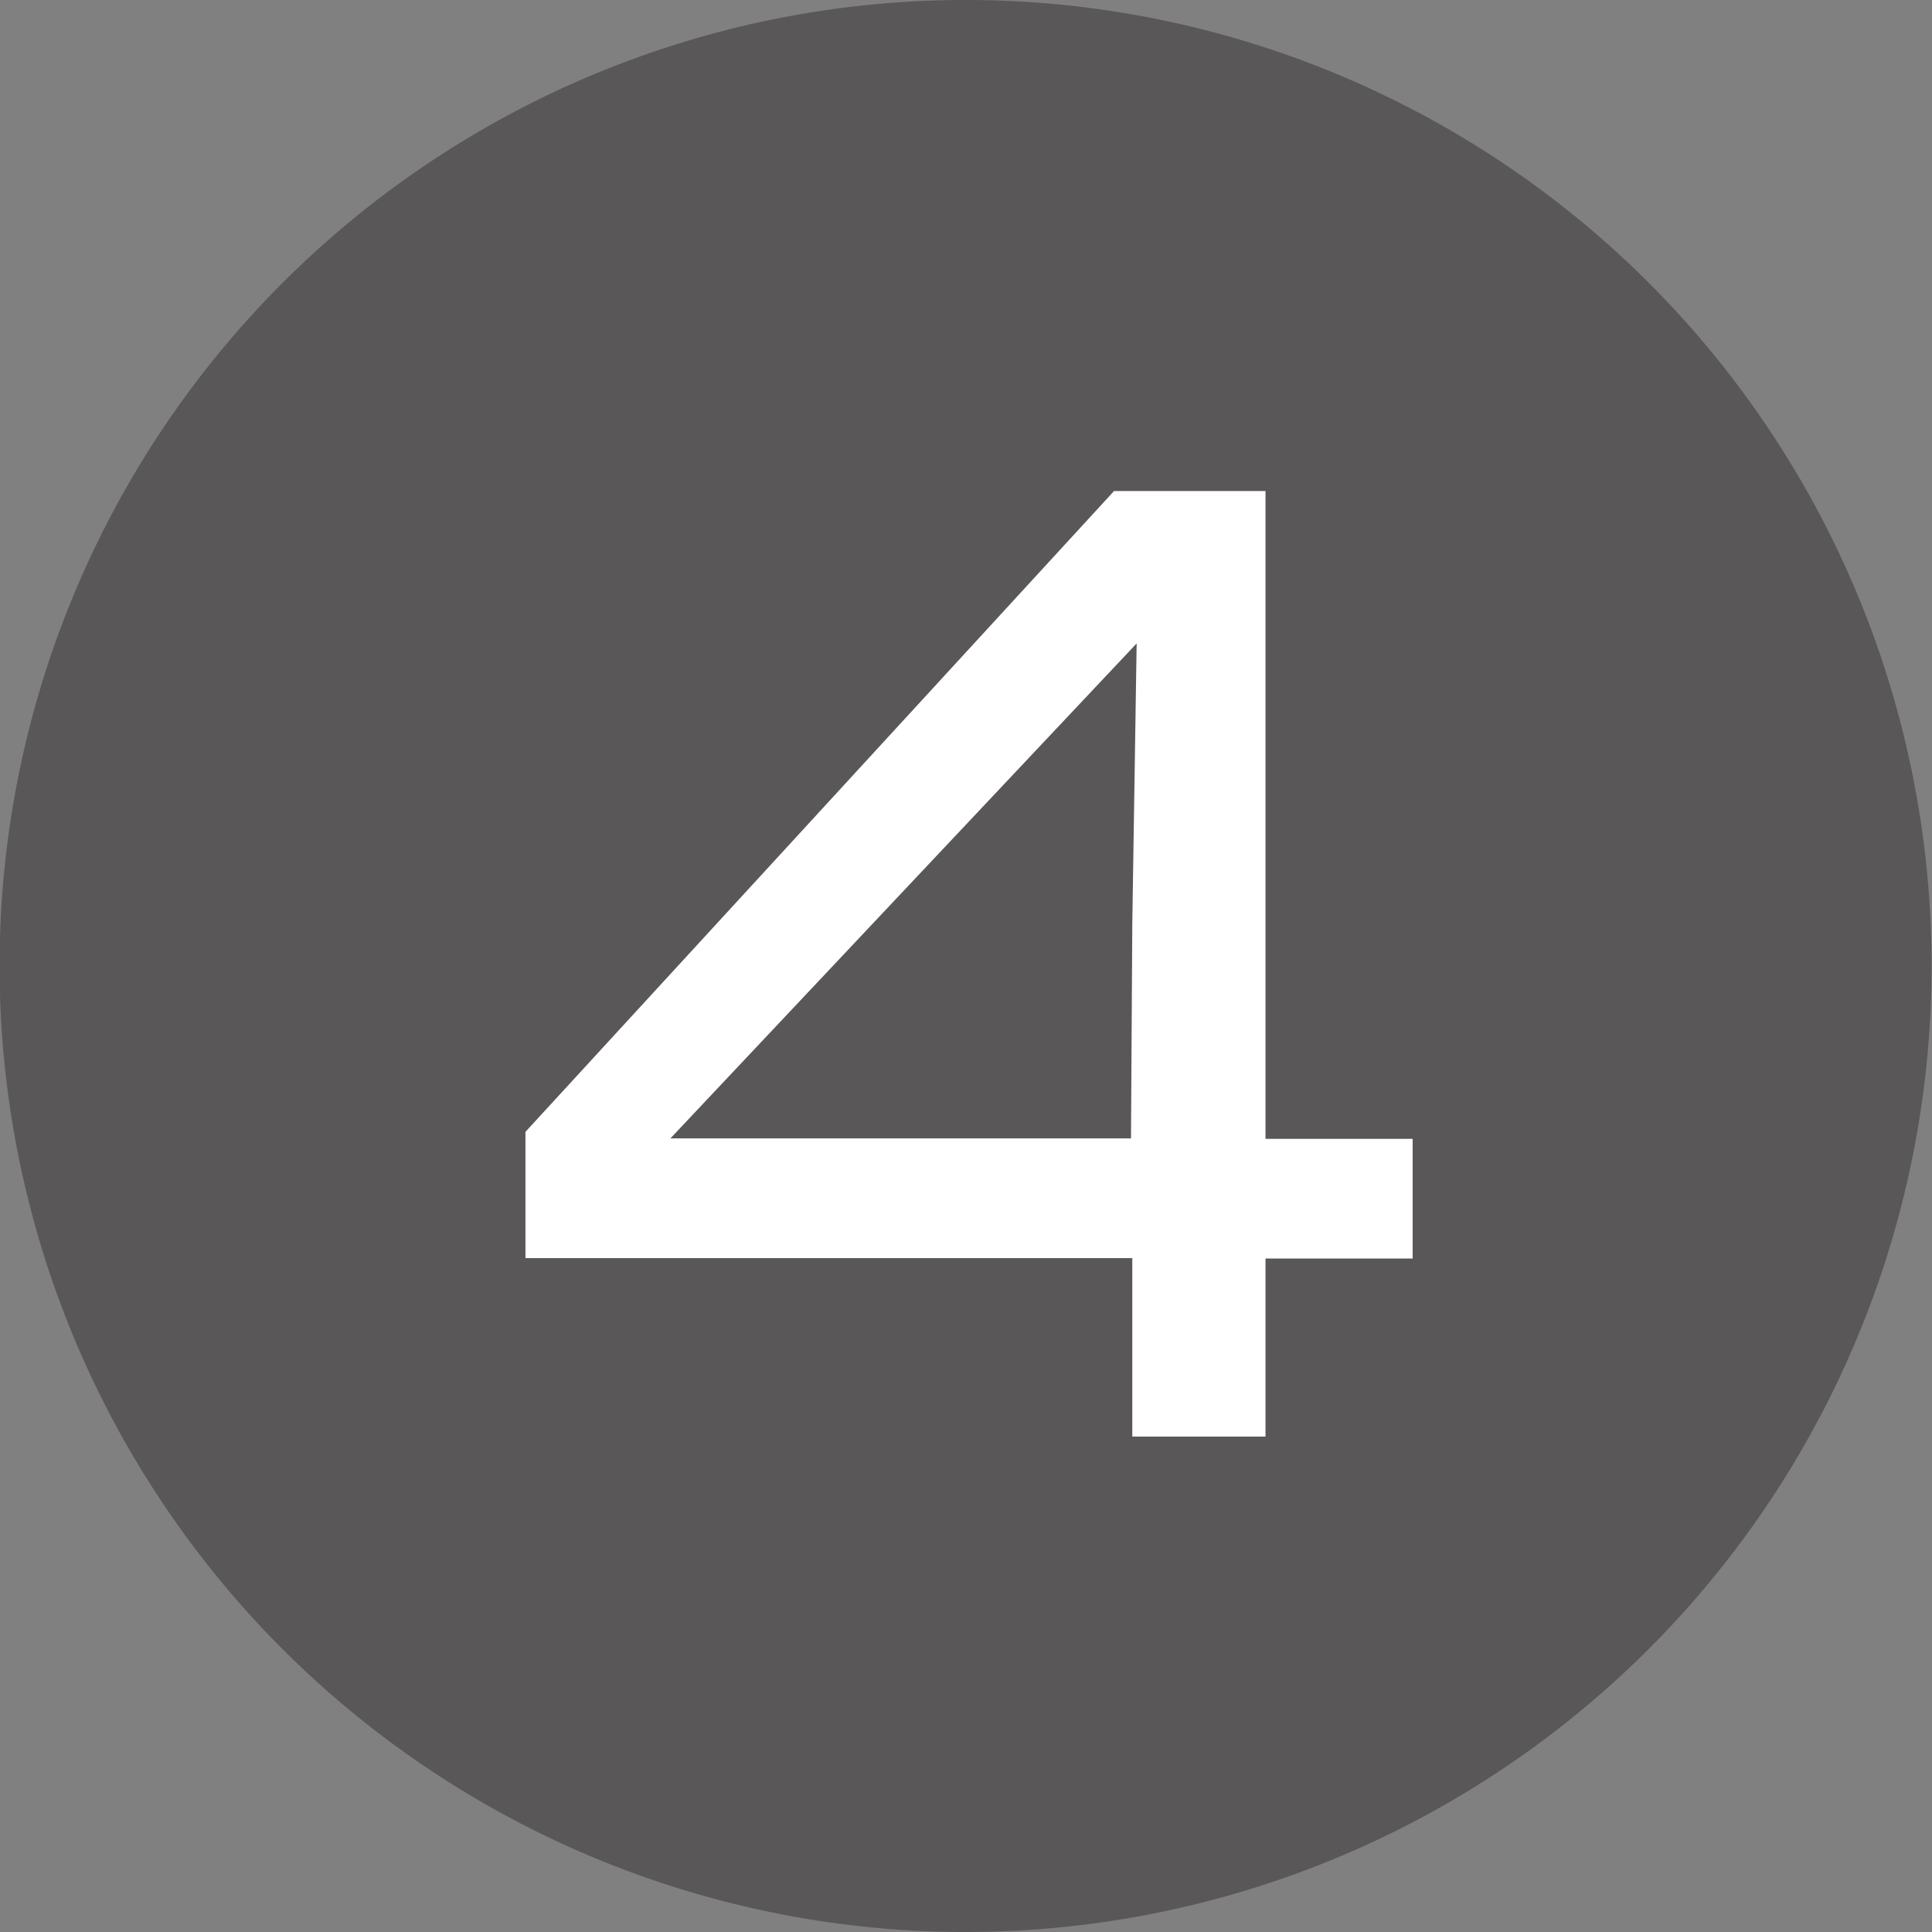
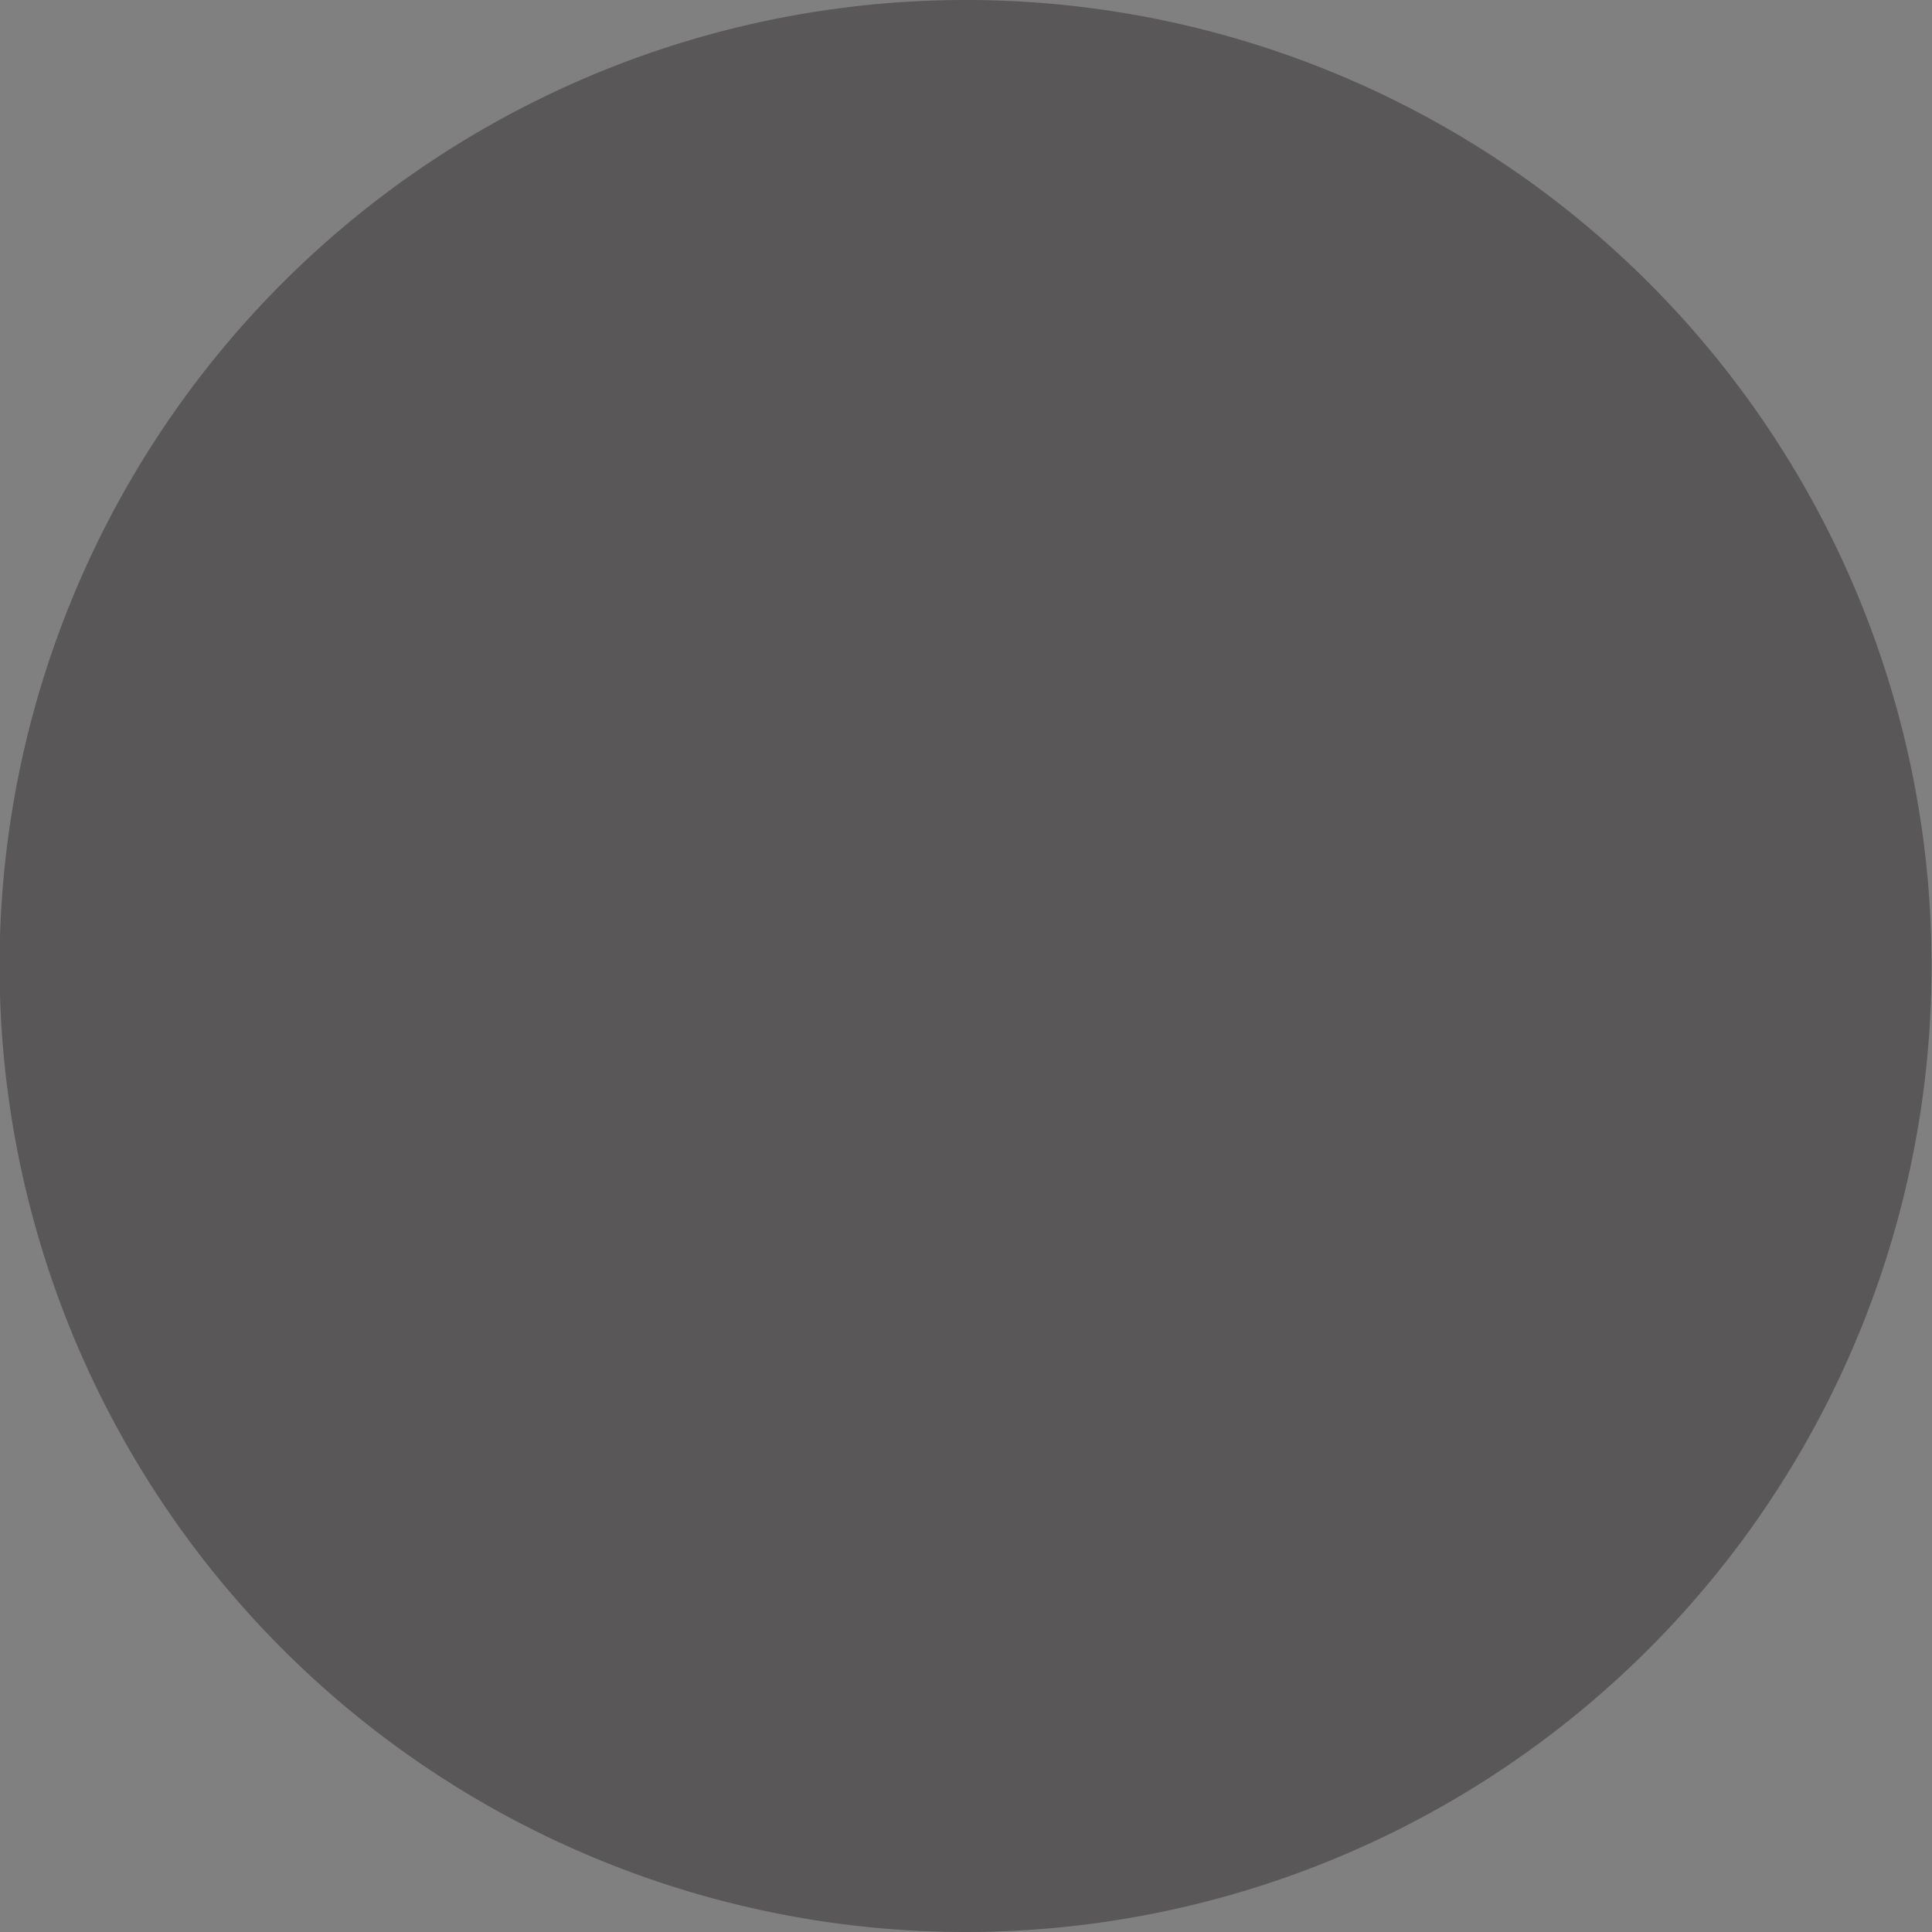
<svg xmlns="http://www.w3.org/2000/svg" id="レイヤー_1" data-name="レイヤー 1" width="44.38" height="44.38" viewBox="0 0 44.38 44.38">
  <rect x="0" y="0" width="44.38" height="44.38" fill="#808080" stroke="none" />
  <defs>
    <style>
      .cls-1 {
        fill: #595757;
      }

      .cls-2 {
        fill: #fff;
      }
    </style>
  </defs>
  <g>
-     <path class="cls-1" d="M321.3,165.19A22.19,22.19,0,1,1,299.11,143,22.18,22.18,0,0,1,321.3,165.19Z" transform="translate(-276.93 -143)" />
-     <path class="cls-2" d="M302.94,176v-4.1H289V169l13.52-14.72H306v14.88h3.38v2.75H306V176Zm0-11.79.1-6.43-10.71,11.37h10.58Z" transform="translate(-276.93 -143)" />
+     <path class="cls-1" d="M321.3,165.19A22.19,22.19,0,1,1,299.11,143,22.18,22.18,0,0,1,321.3,165.19" transform="translate(-276.93 -143)" />
  </g>
</svg>